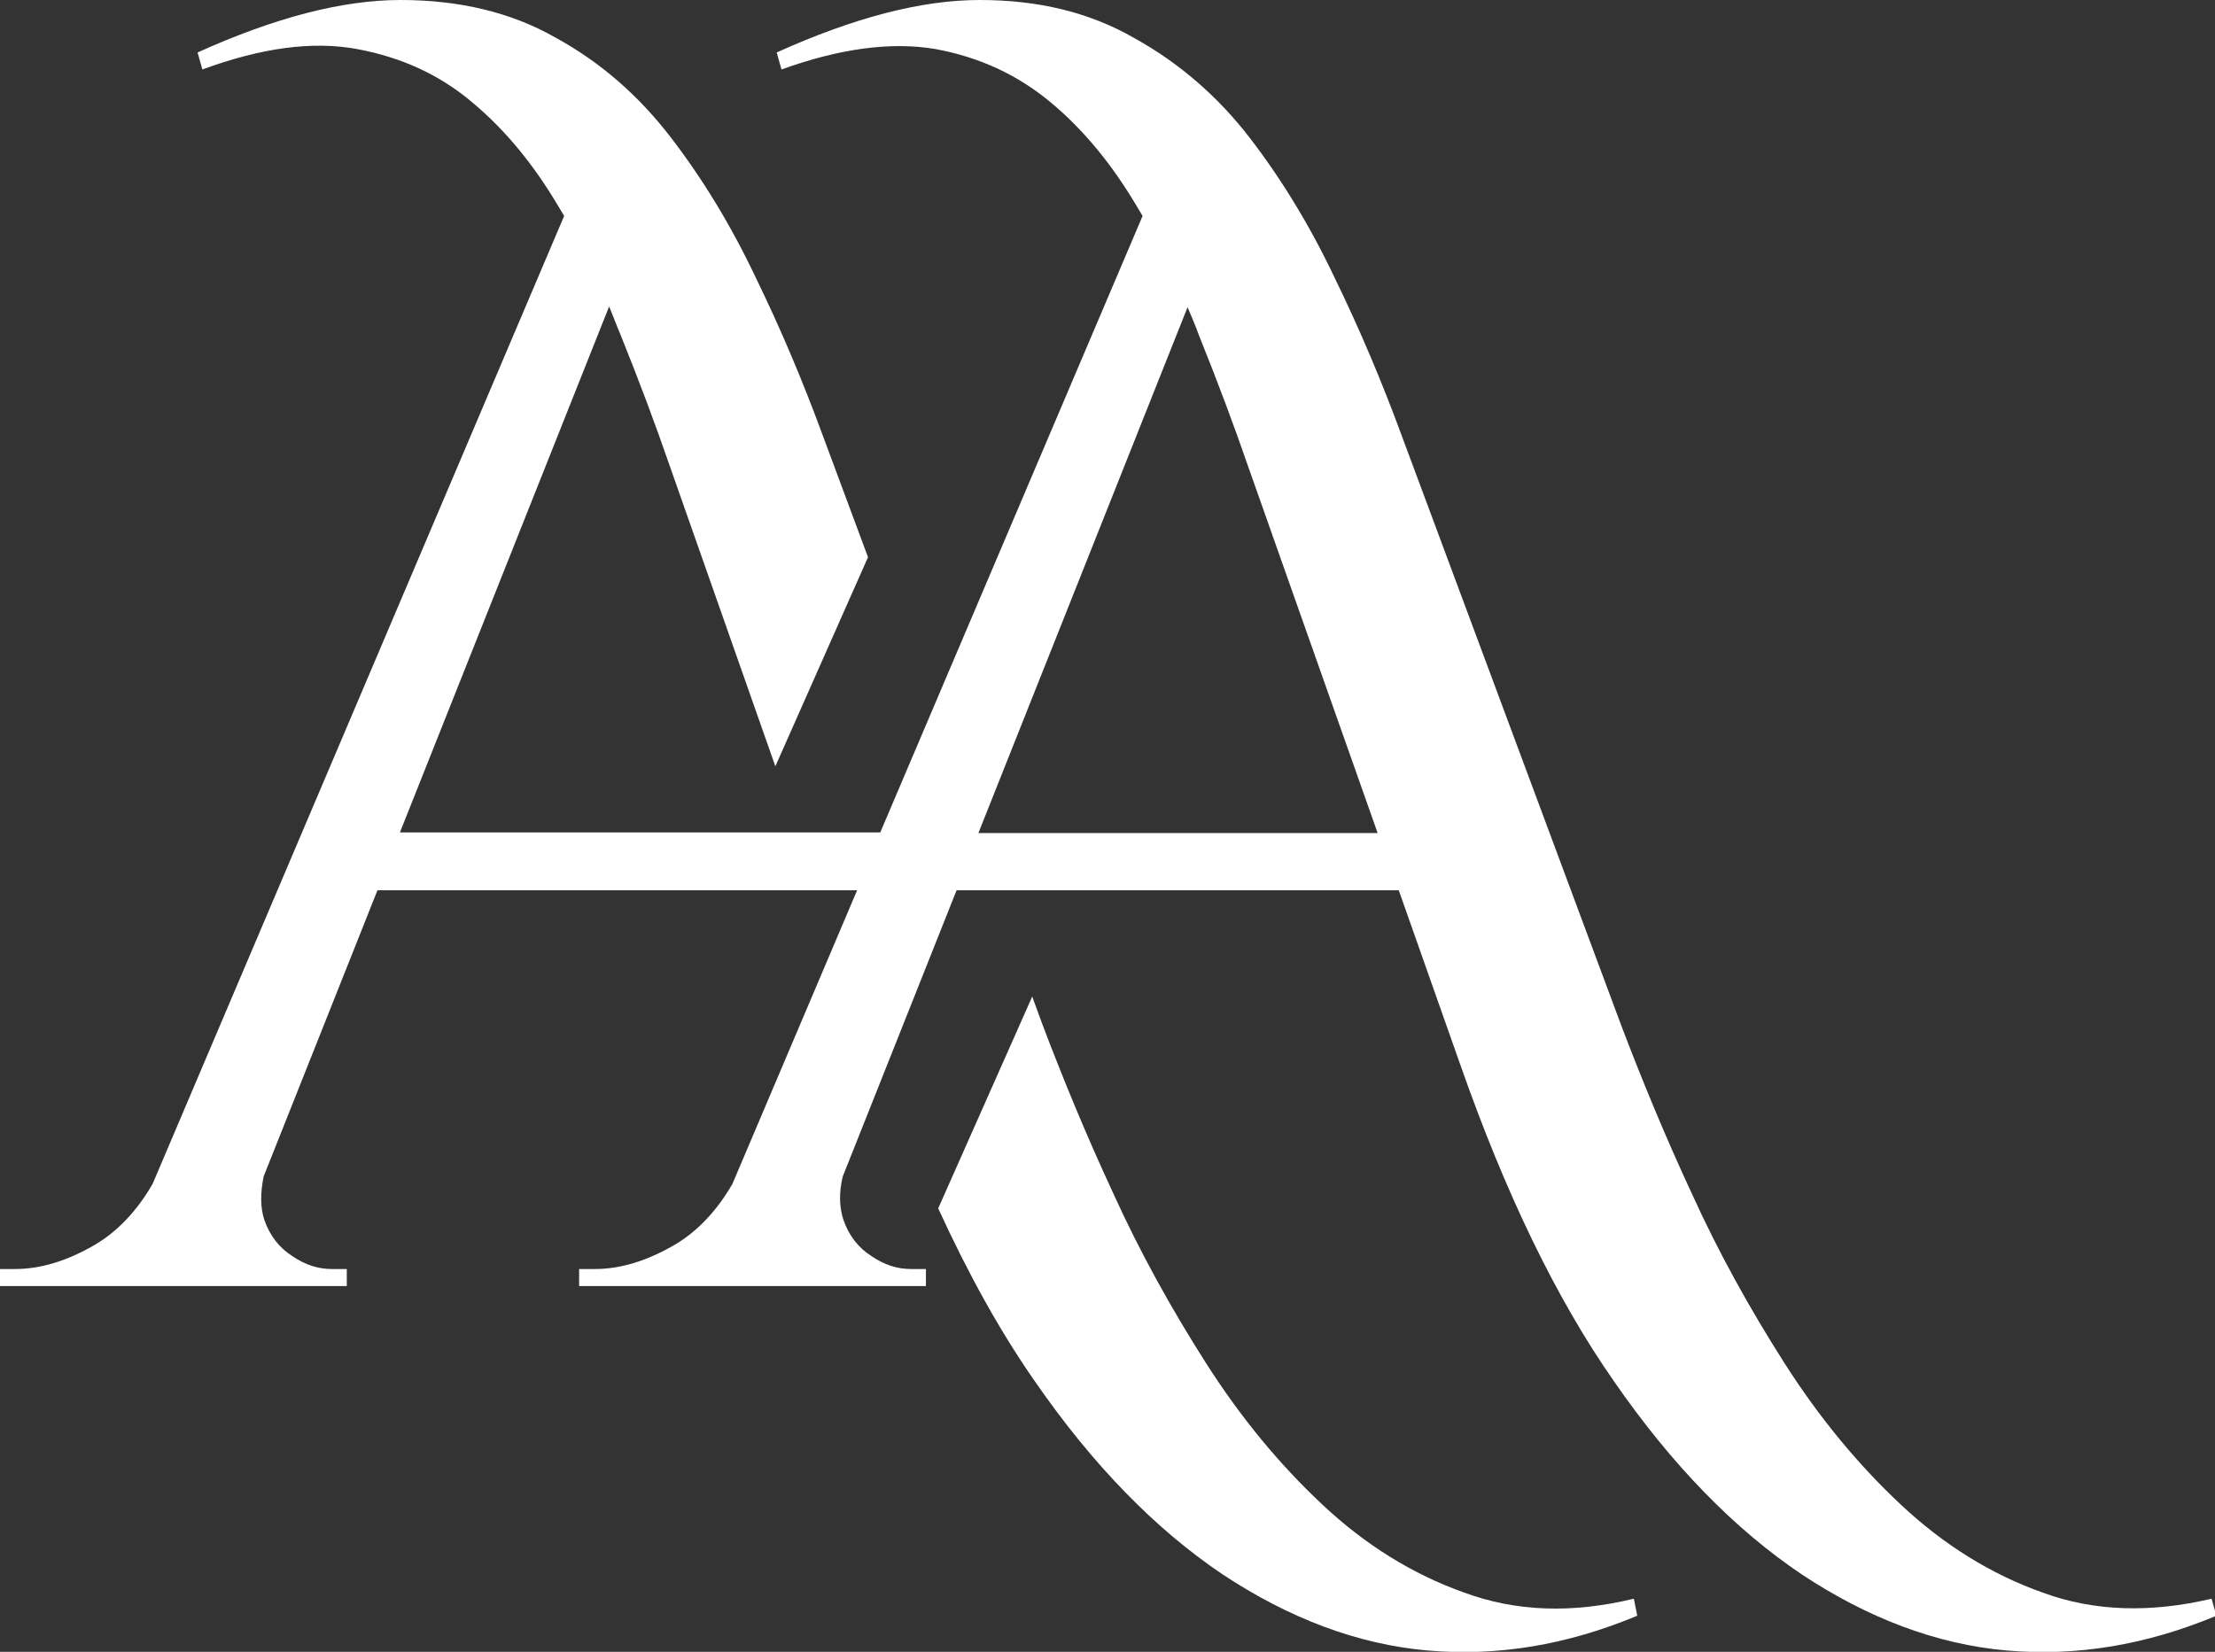
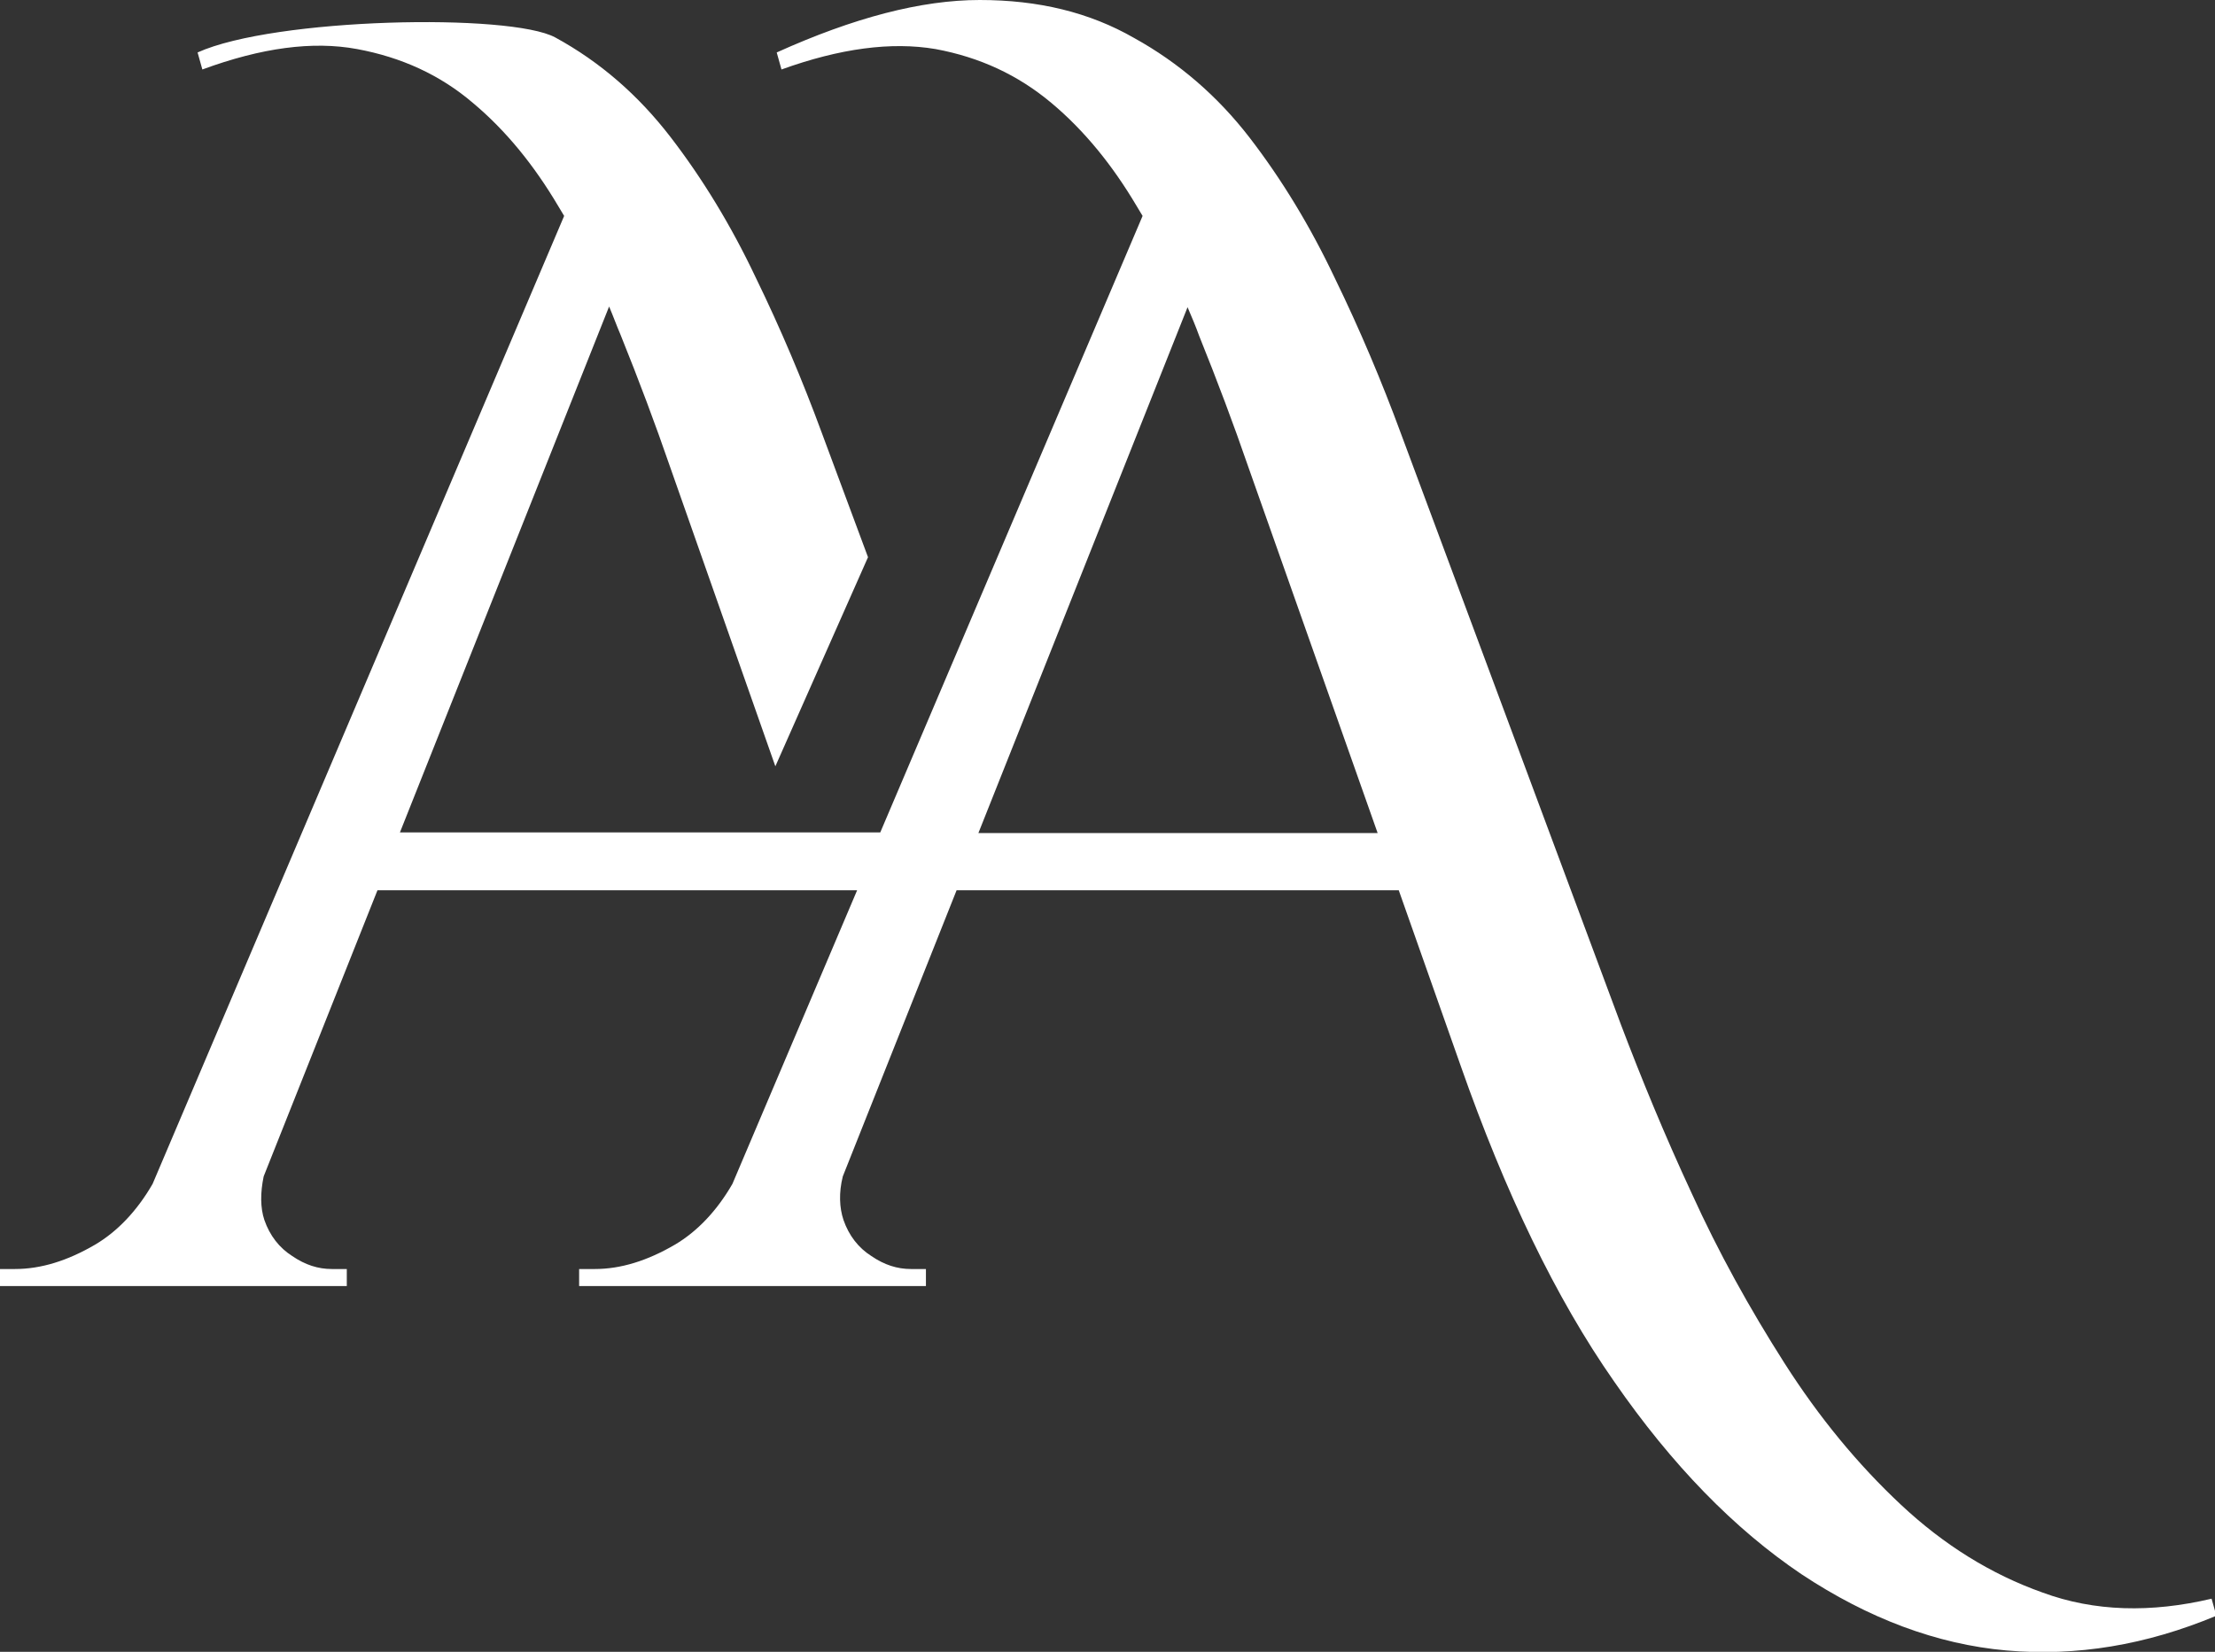
<svg xmlns="http://www.w3.org/2000/svg" version="1.1" id="Layer_1" x="0px" y="0px" viewBox="0 0 325.1 242.5" style="enable-background:new 0 0 325.1 242.5;" xml:space="preserve">
  <rect x="0" y="0" width="325.1" height="242.5" fill="#333333" stroke="none" />
  <style type="text/css">
	.st0{fill-rule:evenodd;clip-rule:evenodd;fill:#FFFFFF;}
</style>
  <g>
-     <path class="st0" d="M214.9,233.8c-7.6-2.7-14.5-7-20.8-12.9s-12-12.8-17.1-20.8s-9.7-16.3-13.6-24.9c-4-8.6-7.4-16.9-10.4-24.8   l-1.5-4.1l-13.8,31.1c4.4,9.6,9.1,18.1,14.2,25.4c8.5,12.3,17.7,21.7,27.5,28.3c9.8,6.5,19.9,10.3,30.1,11.2   c10.3,0.9,20.5-0.8,30.8-5.1l-0.5-2.5C230.7,236.9,222.5,236.6,214.9,233.8z" />
-     <path class="st0" d="M324.6,234.7c-8.9,2.1-17.2,1.9-24.8-0.9c-7.6-2.7-14.5-7-20.8-12.9s-12-12.8-17.1-20.8s-9.7-16.3-13.6-24.9   c-4-8.6-7.4-16.9-10.4-24.8l-32.3-86.8c-2.8-7.6-6-15.2-9.7-22.8c-3.6-7.6-7.8-14.5-12.5-20.6S173,9.2,166.5,5.6   C159.9,1.8,152.4,0,143.8,0c-8.6,0-18.5,2.6-29.8,7.7l0.7,2.5c8.6-3.1,16.1-4.1,22.6-3c6.5,1.2,12.1,3.8,17,7.9s9,9.2,12.5,15.1   c0.3,0.5,0.6,1,0.9,1.5l-38.5,90.5H58.7L89.4,45c0.6,1.4,1.1,2.8,1.7,4.2c2.7,6.7,5.1,13.1,7.2,19.2l15.5,44.1l13.6-30.7l-6.8-18.3   c-2.8-7.6-6-15.2-9.7-22.8c-3.6-7.6-7.8-14.5-12.5-20.6S88.1,9.1,81.5,5.5C75,1.8,67.4,0,58.8,0S40.3,2.6,29,7.7l0.7,2.5   C38.4,7,45.9,6,52.4,7.2s12.2,3.8,17,7.9c4.9,4.1,9,9.2,12.5,15.1c0.3,0.5,0.6,1,0.9,1.5L22.4,173.8c-2.3,4-5.2,7-8.4,8.9   c-4.1,2.4-8,3.6-11.8,3.6H0v2.5h50.9v-2.5h-2.2c-2,0-3.9-0.6-5.8-1.9c-1.9-1.2-3.3-3-4.1-5.3c-0.6-1.8-0.6-4-0.1-6.4l16.7-42h70.4   l-18.3,43.1c-2.3,4-5.2,7-8.4,8.9c-4.1,2.4-8,3.6-11.8,3.6H85v2.5h50.9v-2.5h-2.2c-2,0-3.9-0.6-5.8-1.9c-1.9-1.2-3.3-3-4.1-5.3   c-0.6-1.8-0.7-4-0.1-6.4l16.7-42h64.9l9.1,25.8c6.5,18.5,13.9,34,22.5,46.3c8.5,12.3,17.7,21.7,27.5,28.3   c9.8,6.5,19.9,10.3,30.1,11.2c10.3,0.9,20.5-0.8,30.8-5.1L324.6,234.7z M143.6,122.3l30.7-77.2c0.6,1.4,1.2,2.8,1.7,4.2   c2.7,6.7,5.1,13.1,7.2,19.2l19,53.8H143.6z" />
+     <path class="st0" d="M324.6,234.7c-8.9,2.1-17.2,1.9-24.8-0.9c-7.6-2.7-14.5-7-20.8-12.9s-12-12.8-17.1-20.8s-9.7-16.3-13.6-24.9   c-4-8.6-7.4-16.9-10.4-24.8l-32.3-86.8c-2.8-7.6-6-15.2-9.7-22.8c-3.6-7.6-7.8-14.5-12.5-20.6S173,9.2,166.5,5.6   C159.9,1.8,152.4,0,143.8,0c-8.6,0-18.5,2.6-29.8,7.7l0.7,2.5c8.6-3.1,16.1-4.1,22.6-3c6.5,1.2,12.1,3.8,17,7.9s9,9.2,12.5,15.1   c0.3,0.5,0.6,1,0.9,1.5l-38.5,90.5H58.7L89.4,45c0.6,1.4,1.1,2.8,1.7,4.2c2.7,6.7,5.1,13.1,7.2,19.2l15.5,44.1l13.6-30.7l-6.8-18.3   c-2.8-7.6-6-15.2-9.7-22.8c-3.6-7.6-7.8-14.5-12.5-20.6S88.1,9.1,81.5,5.5S40.3,2.6,29,7.7l0.7,2.5   C38.4,7,45.9,6,52.4,7.2s12.2,3.8,17,7.9c4.9,4.1,9,9.2,12.5,15.1c0.3,0.5,0.6,1,0.9,1.5L22.4,173.8c-2.3,4-5.2,7-8.4,8.9   c-4.1,2.4-8,3.6-11.8,3.6H0v2.5h50.9v-2.5h-2.2c-2,0-3.9-0.6-5.8-1.9c-1.9-1.2-3.3-3-4.1-5.3c-0.6-1.8-0.6-4-0.1-6.4l16.7-42h70.4   l-18.3,43.1c-2.3,4-5.2,7-8.4,8.9c-4.1,2.4-8,3.6-11.8,3.6H85v2.5h50.9v-2.5h-2.2c-2,0-3.9-0.6-5.8-1.9c-1.9-1.2-3.3-3-4.1-5.3   c-0.6-1.8-0.7-4-0.1-6.4l16.7-42h64.9l9.1,25.8c6.5,18.5,13.9,34,22.5,46.3c8.5,12.3,17.7,21.7,27.5,28.3   c9.8,6.5,19.9,10.3,30.1,11.2c10.3,0.9,20.5-0.8,30.8-5.1L324.6,234.7z M143.6,122.3l30.7-77.2c0.6,1.4,1.2,2.8,1.7,4.2   c2.7,6.7,5.1,13.1,7.2,19.2l19,53.8H143.6z" />
  </g>
</svg>